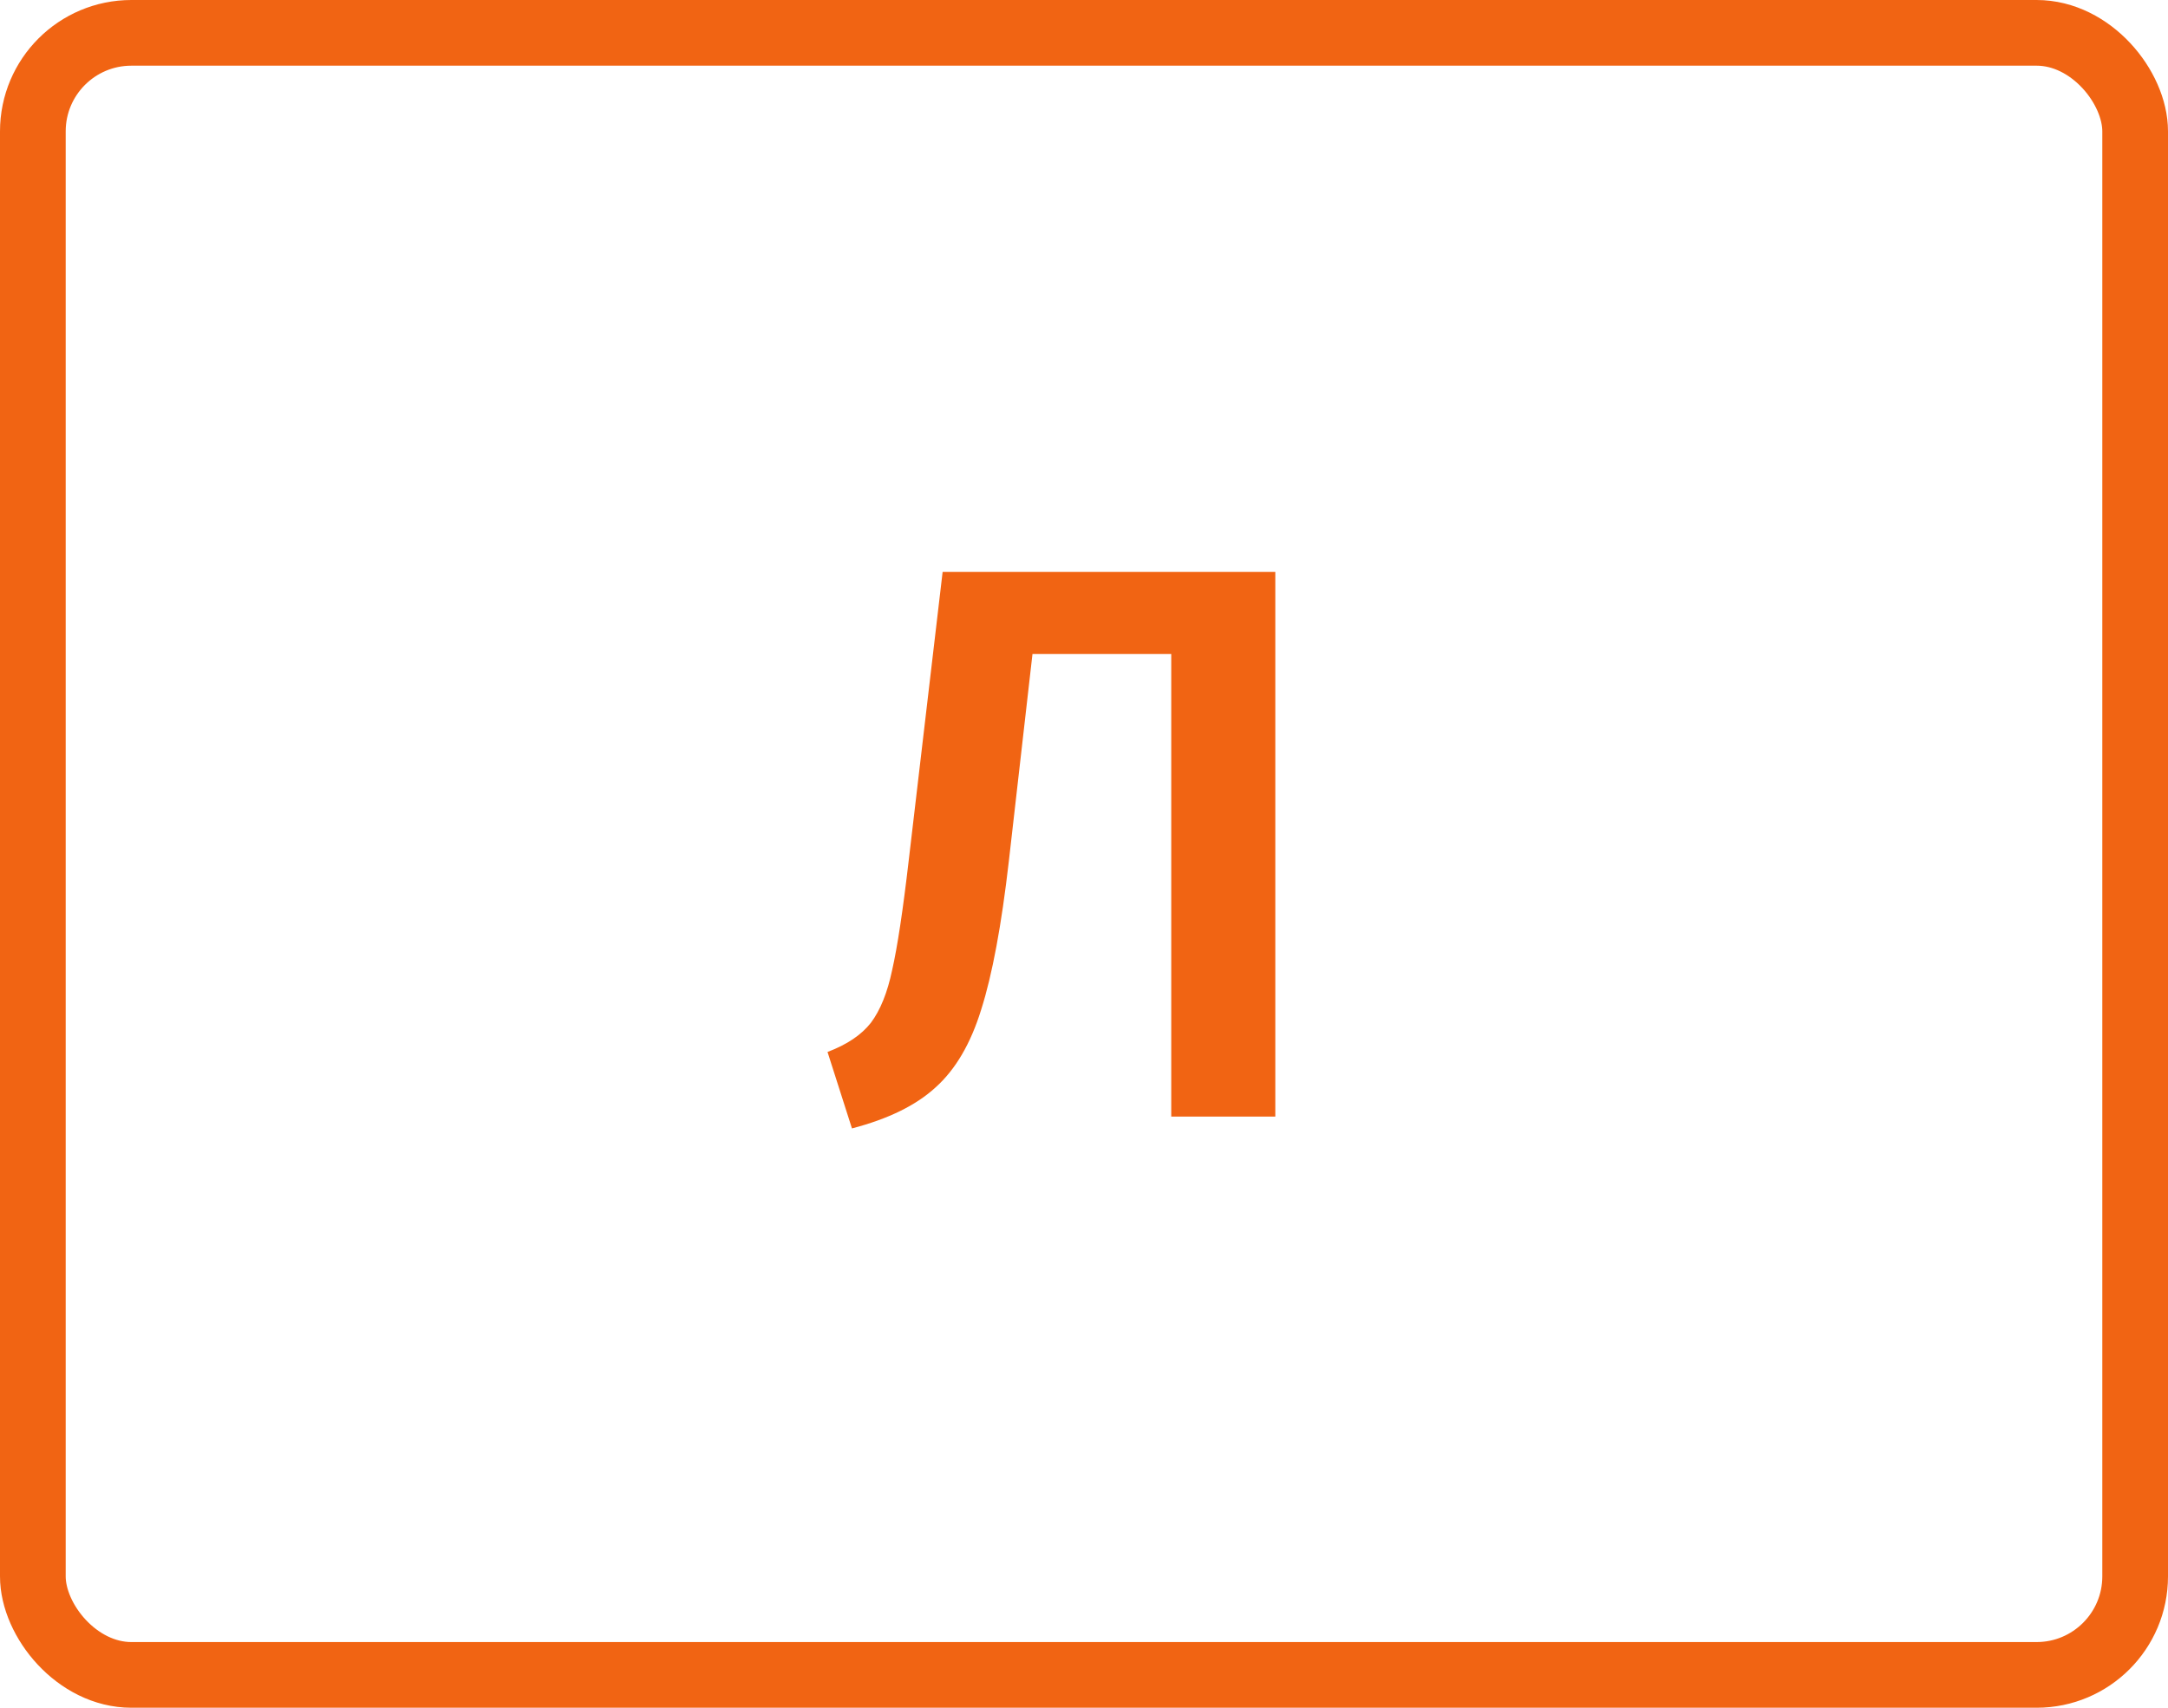
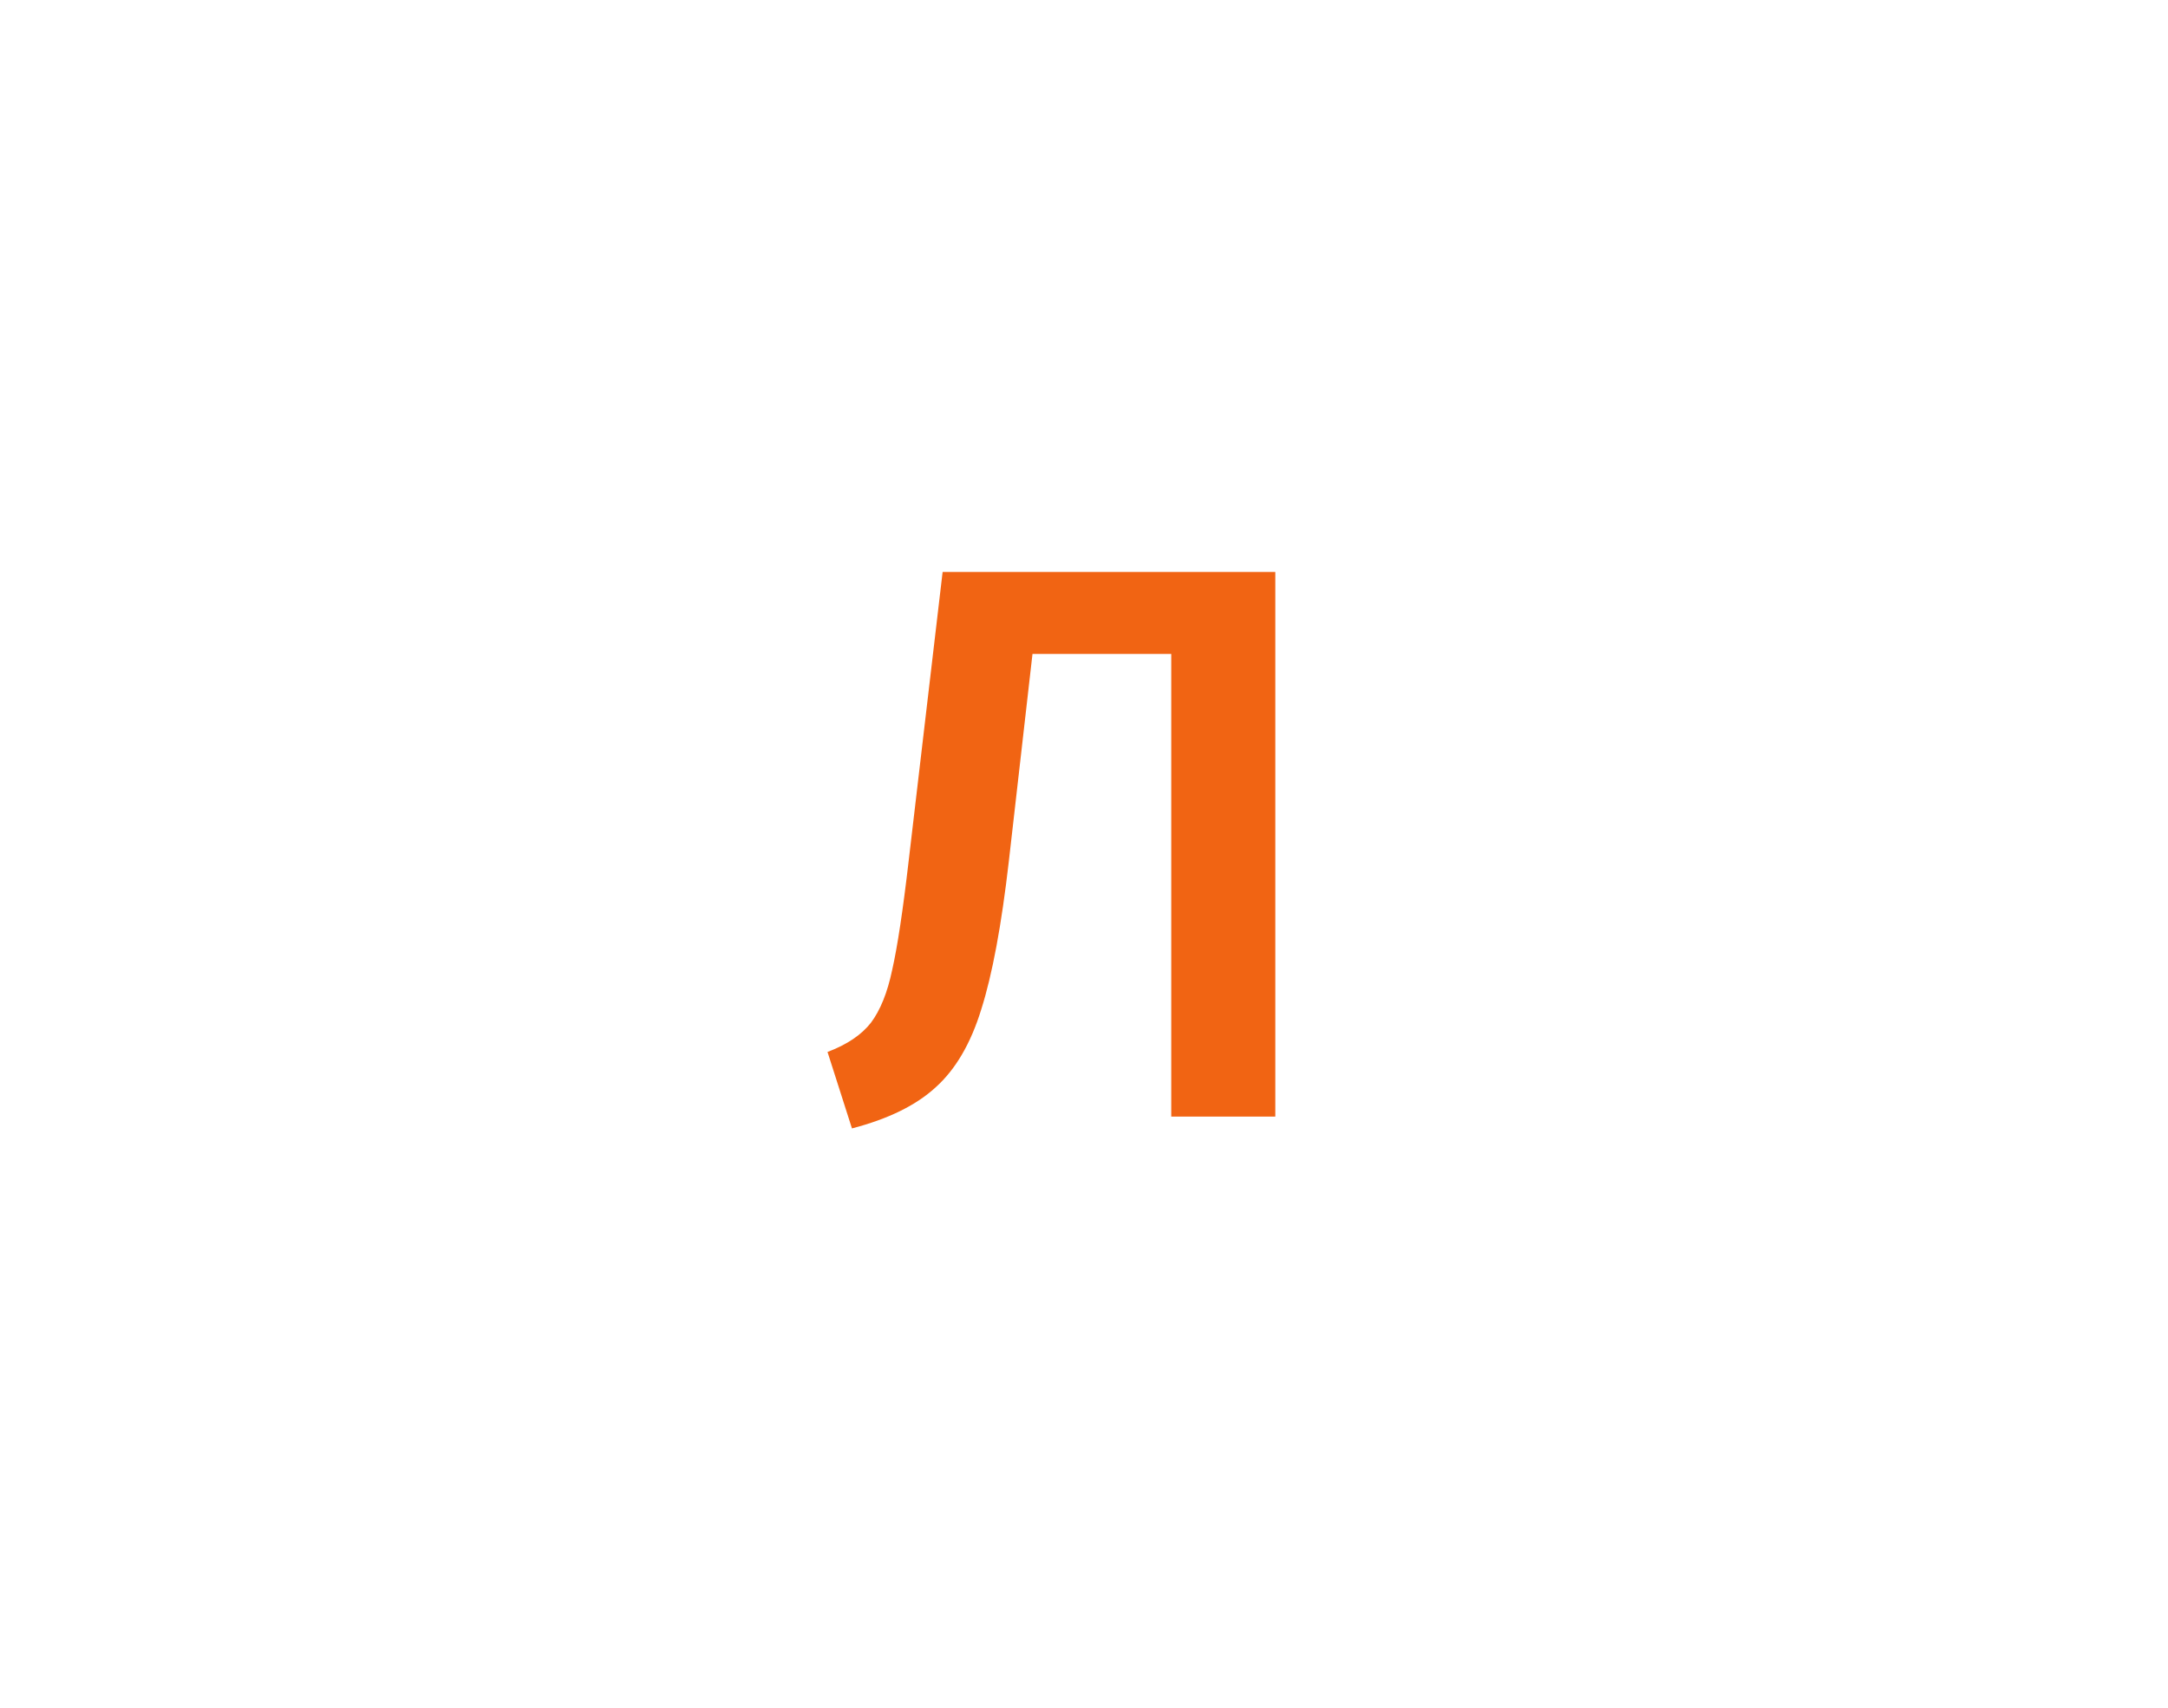
<svg xmlns="http://www.w3.org/2000/svg" width="66" height="52" viewBox="0 0 66 52" fill="none">
  <path d="M38.824 17.416V34H35.656V19.912H31.432L30.712 26.224C30.488 28.176 30.208 29.68 29.872 30.736C29.552 31.776 29.088 32.568 28.48 33.112C27.888 33.656 27.04 34.072 25.936 34.36L25.192 32.032C25.784 31.808 26.224 31.512 26.512 31.144C26.8 30.76 27.016 30.224 27.16 29.536C27.32 28.832 27.488 27.72 27.664 26.2L28.696 17.416H38.824Z" fill="#F16413" />
-   <rect x="1" y="1" width="64" height="50" rx="3" stroke="#F16413" stroke-width="2" />
</svg>